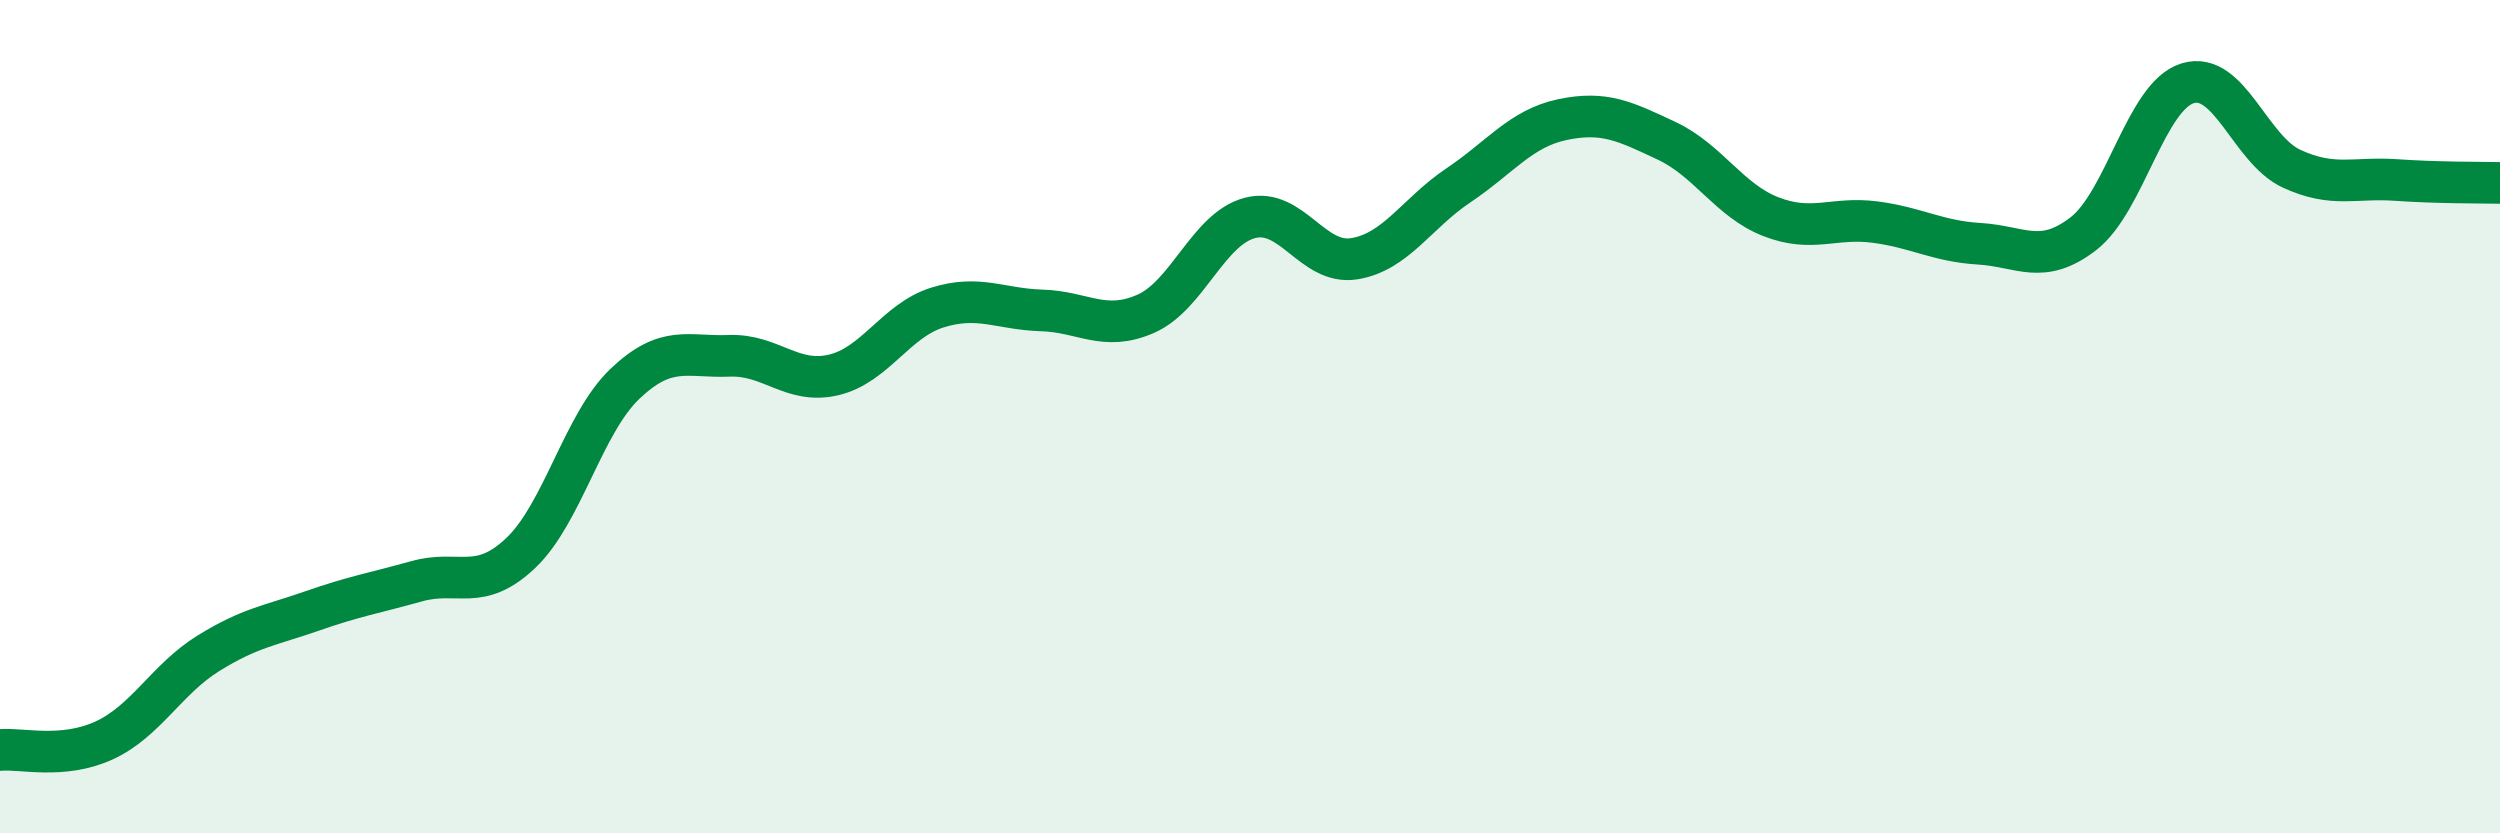
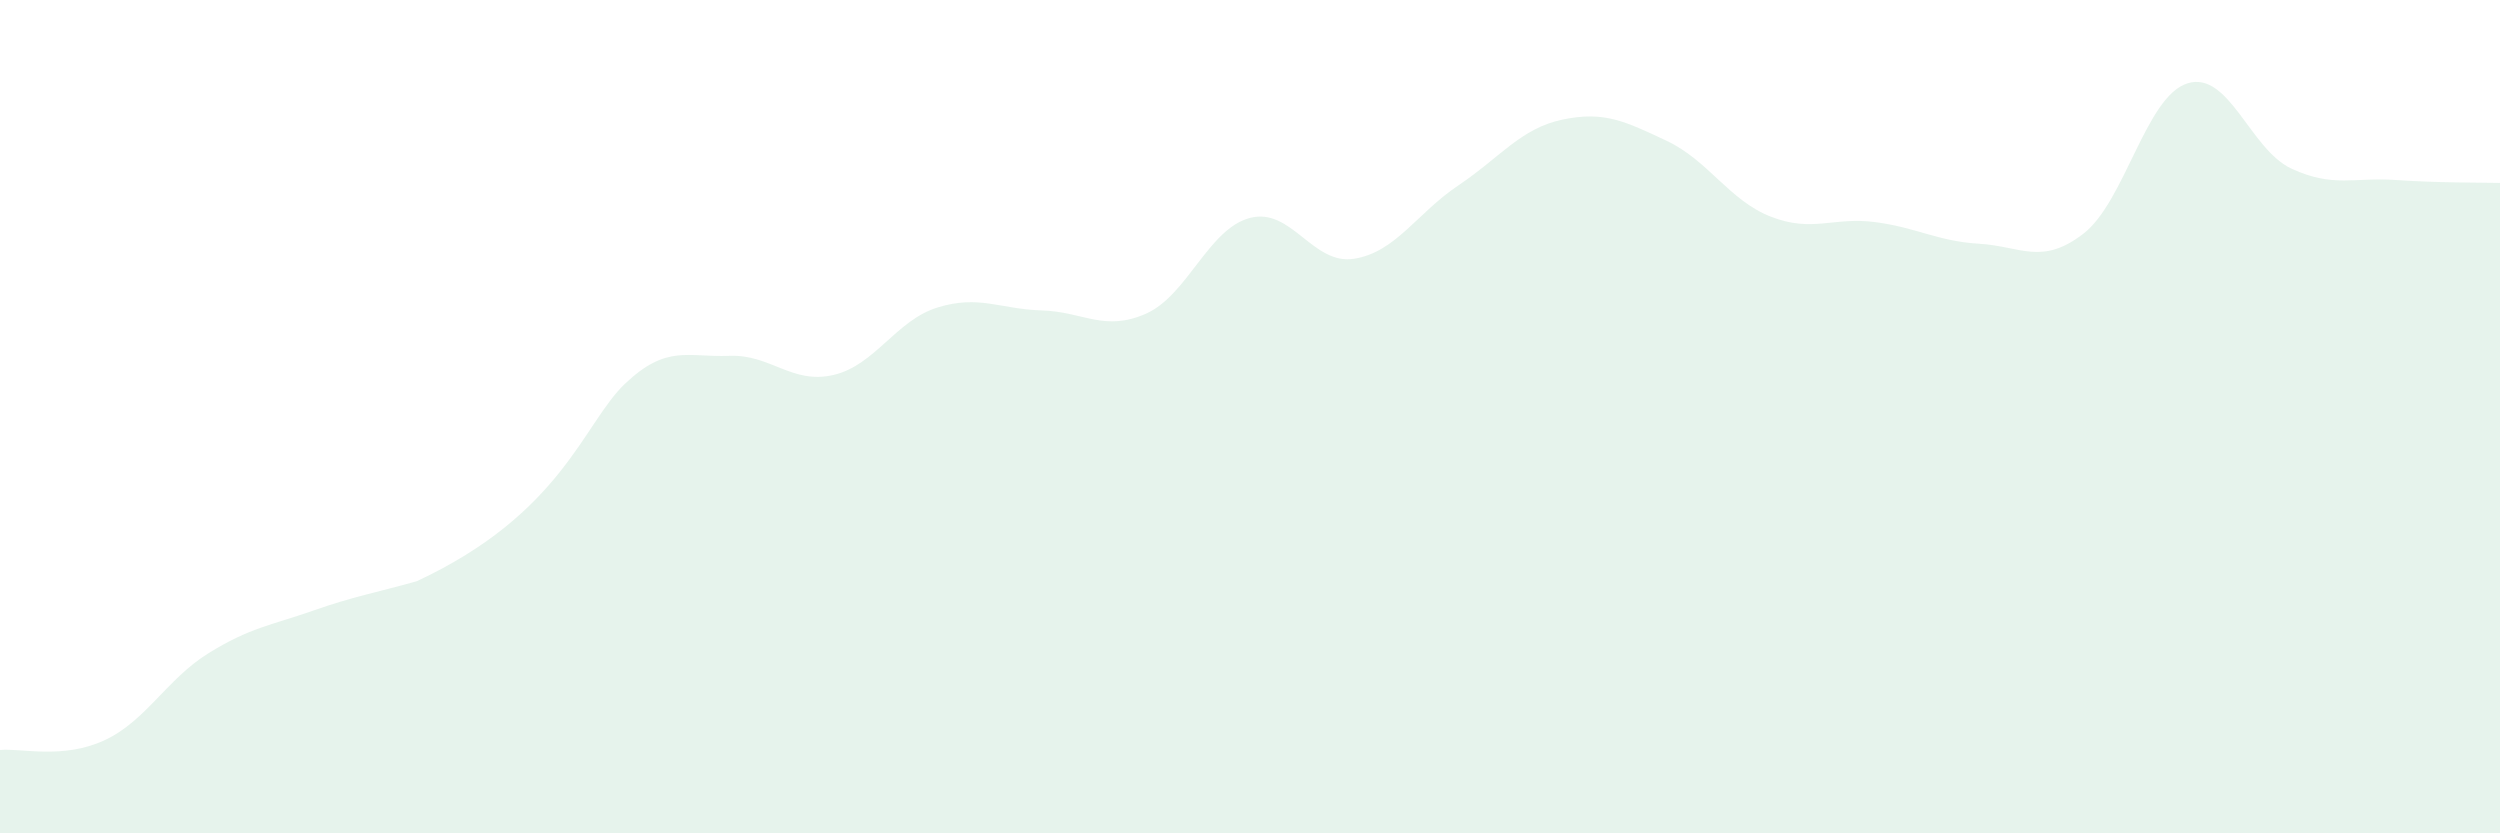
<svg xmlns="http://www.w3.org/2000/svg" width="60" height="20" viewBox="0 0 60 20">
-   <path d="M 0,18 C 0.5,17.95 1.5,18.23 2.5,17.77 C 3.5,17.31 4,16.3 5,15.68 C 6,15.06 6.5,15.01 7.5,14.66 C 8.5,14.31 9,14.23 10,13.95 C 11,13.67 11.5,14.22 12.5,13.27 C 13.5,12.32 14,10.16 15,9.21 C 16,8.26 16.5,8.58 17.5,8.54 C 18.5,8.5 19,9.23 20,9 C 21,8.77 21.5,7.69 22.5,7.38 C 23.5,7.07 24,7.42 25,7.45 C 26,7.48 26.5,7.97 27.5,7.53 C 28.5,7.09 29,5.49 30,5.23 C 31,4.97 31.5,6.37 32.5,6.21 C 33.5,6.05 34,5.12 35,4.45 C 36,3.78 36.5,3.08 37.5,2.87 C 38.5,2.66 39,2.91 40,3.38 C 41,3.85 41.5,4.81 42.5,5.2 C 43.5,5.59 44,5.2 45,5.33 C 46,5.46 46.5,5.79 47.5,5.85 C 48.5,5.91 49,6.38 50,5.61 C 51,4.84 51.5,2.31 52.5,2 C 53.5,1.69 54,3.59 55,4.05 C 56,4.51 56.5,4.25 57.5,4.32 C 58.5,4.39 59.5,4.38 60,4.39L60 20L0 20Z" fill="#008740" opacity="0.1" stroke-linecap="round" stroke-linejoin="round" />
-   <path d="M 0,18 C 0.5,17.95 1.5,18.23 2.5,17.77 C 3.5,17.31 4,16.3 5,15.68 C 6,15.06 6.5,15.01 7.5,14.66 C 8.5,14.31 9,14.23 10,13.95 C 11,13.67 11.5,14.22 12.5,13.27 C 13.5,12.32 14,10.16 15,9.21 C 16,8.26 16.5,8.58 17.5,8.54 C 18.5,8.5 19,9.23 20,9 C 21,8.77 21.5,7.69 22.5,7.38 C 23.5,7.07 24,7.42 25,7.45 C 26,7.48 26.5,7.97 27.5,7.53 C 28.5,7.09 29,5.49 30,5.23 C 31,4.97 31.5,6.37 32.5,6.21 C 33.5,6.05 34,5.12 35,4.45 C 36,3.78 36.5,3.08 37.5,2.87 C 38.5,2.66 39,2.91 40,3.38 C 41,3.85 41.5,4.81 42.5,5.2 C 43.5,5.59 44,5.2 45,5.33 C 46,5.46 46.5,5.79 47.5,5.85 C 48.5,5.91 49,6.38 50,5.61 C 51,4.84 51.5,2.31 52.5,2 C 53.5,1.69 54,3.59 55,4.05 C 56,4.51 56.5,4.25 57.5,4.32 C 58.5,4.39 59.5,4.38 60,4.39" stroke="#008740" stroke-width="1" fill="none" stroke-linecap="round" stroke-linejoin="round" />
+   <path d="M 0,18 C 0.5,17.95 1.5,18.23 2.5,17.77 C 3.5,17.31 4,16.3 5,15.68 C 6,15.06 6.5,15.01 7.5,14.66 C 8.5,14.31 9,14.23 10,13.95 C 13.5,12.32 14,10.16 15,9.21 C 16,8.26 16.5,8.58 17.5,8.54 C 18.5,8.5 19,9.23 20,9 C 21,8.77 21.5,7.69 22.5,7.38 C 23.5,7.07 24,7.42 25,7.45 C 26,7.48 26.5,7.97 27.5,7.53 C 28.5,7.09 29,5.49 30,5.23 C 31,4.97 31.5,6.37 32.5,6.21 C 33.5,6.05 34,5.12 35,4.45 C 36,3.78 36.5,3.08 37.5,2.87 C 38.5,2.66 39,2.91 40,3.38 C 41,3.85 41.5,4.81 42.5,5.2 C 43.5,5.59 44,5.2 45,5.33 C 46,5.46 46.5,5.79 47.5,5.85 C 48.5,5.91 49,6.38 50,5.61 C 51,4.84 51.5,2.31 52.5,2 C 53.5,1.69 54,3.59 55,4.05 C 56,4.51 56.5,4.25 57.5,4.32 C 58.5,4.39 59.5,4.38 60,4.39L60 20L0 20Z" fill="#008740" opacity="0.1" stroke-linecap="round" stroke-linejoin="round" />
</svg>